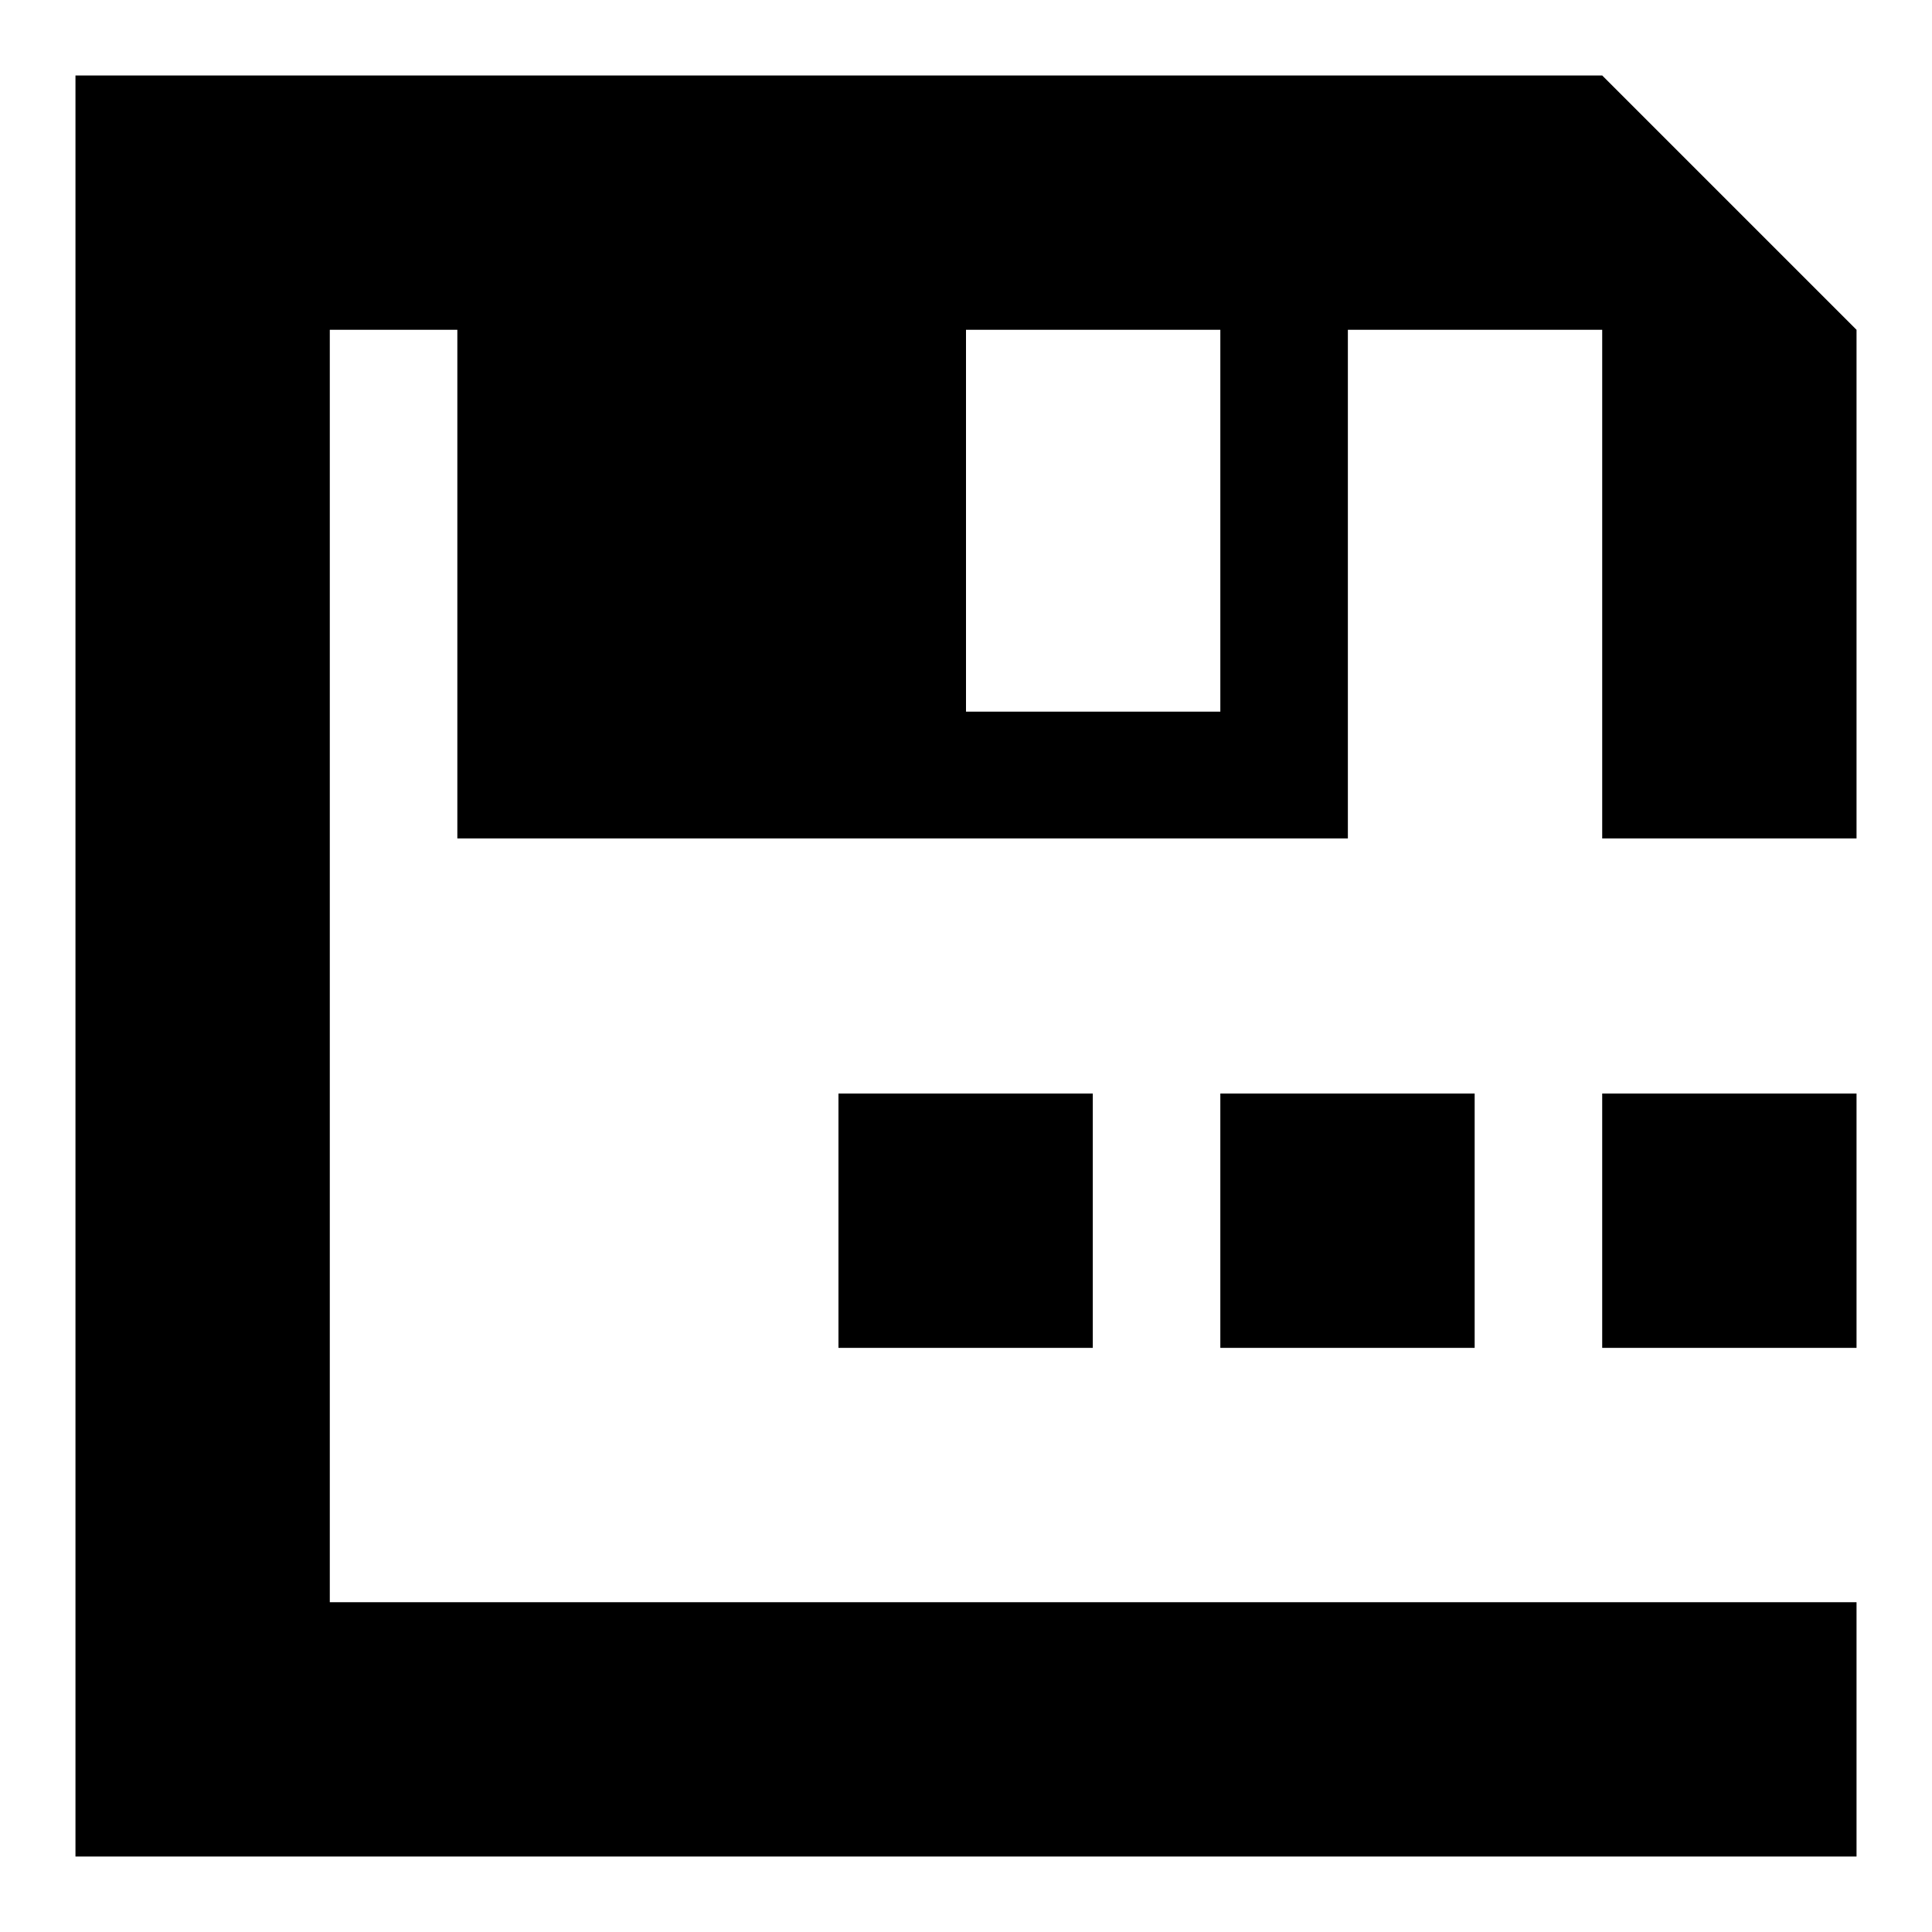
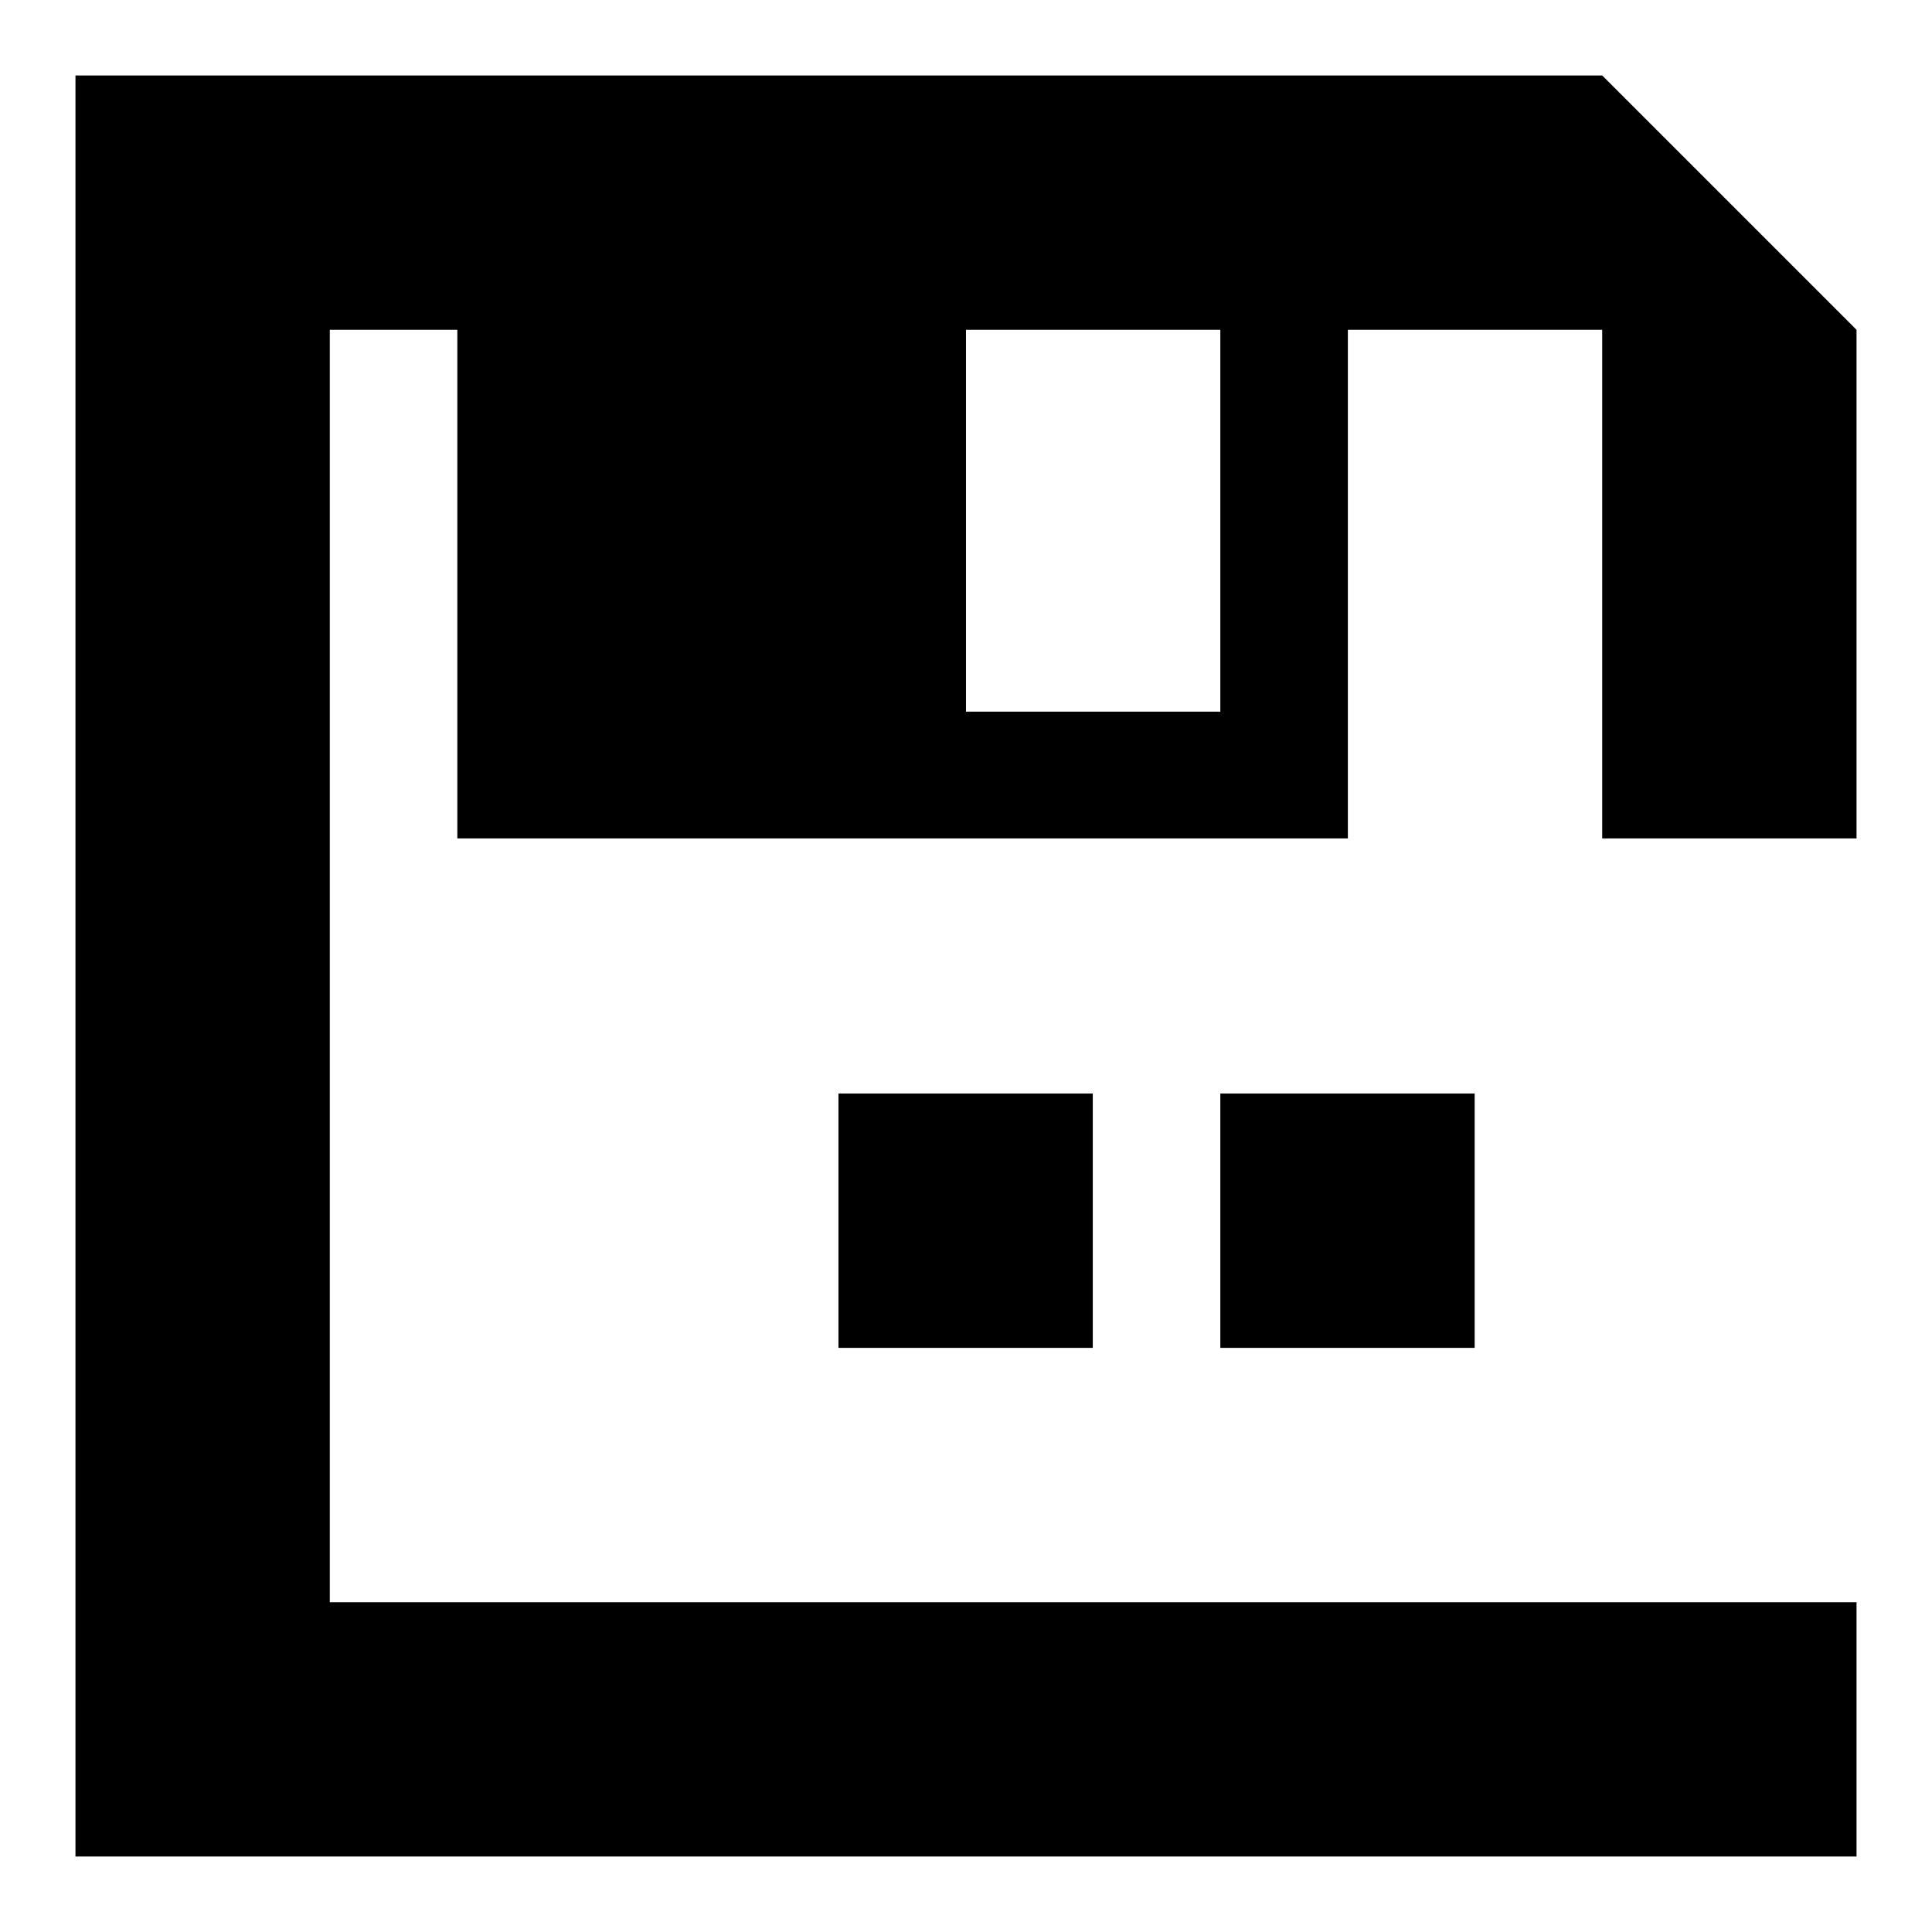
<svg xmlns="http://www.w3.org/2000/svg" version="1.1" x="0px" y="0px" viewBox="0 0 256 256" enable-background="new 0 0 256 256" xml:space="preserve">
  <g>
    <g>
      <path fill="#000000" d="M111.1,144.9h33.7v33.7h-33.7V144.9z" />
      <path fill="#000000" d="M161.7,144.9h33.7v33.7h-33.7V144.9z" />
-       <path fill="#000000" d="M212.3,144.9H246v33.7h-33.7V144.9z" />
      <path fill="#000000" d="M212.3,10H10v236h236v-33.7H43.7V43.7h16.9v67.4h118V43.7h33.7v67.4H246V43.7L212.3,10z M161.7,94.3H128V43.7h33.7V94.3z" />
    </g>
  </g>
</svg>